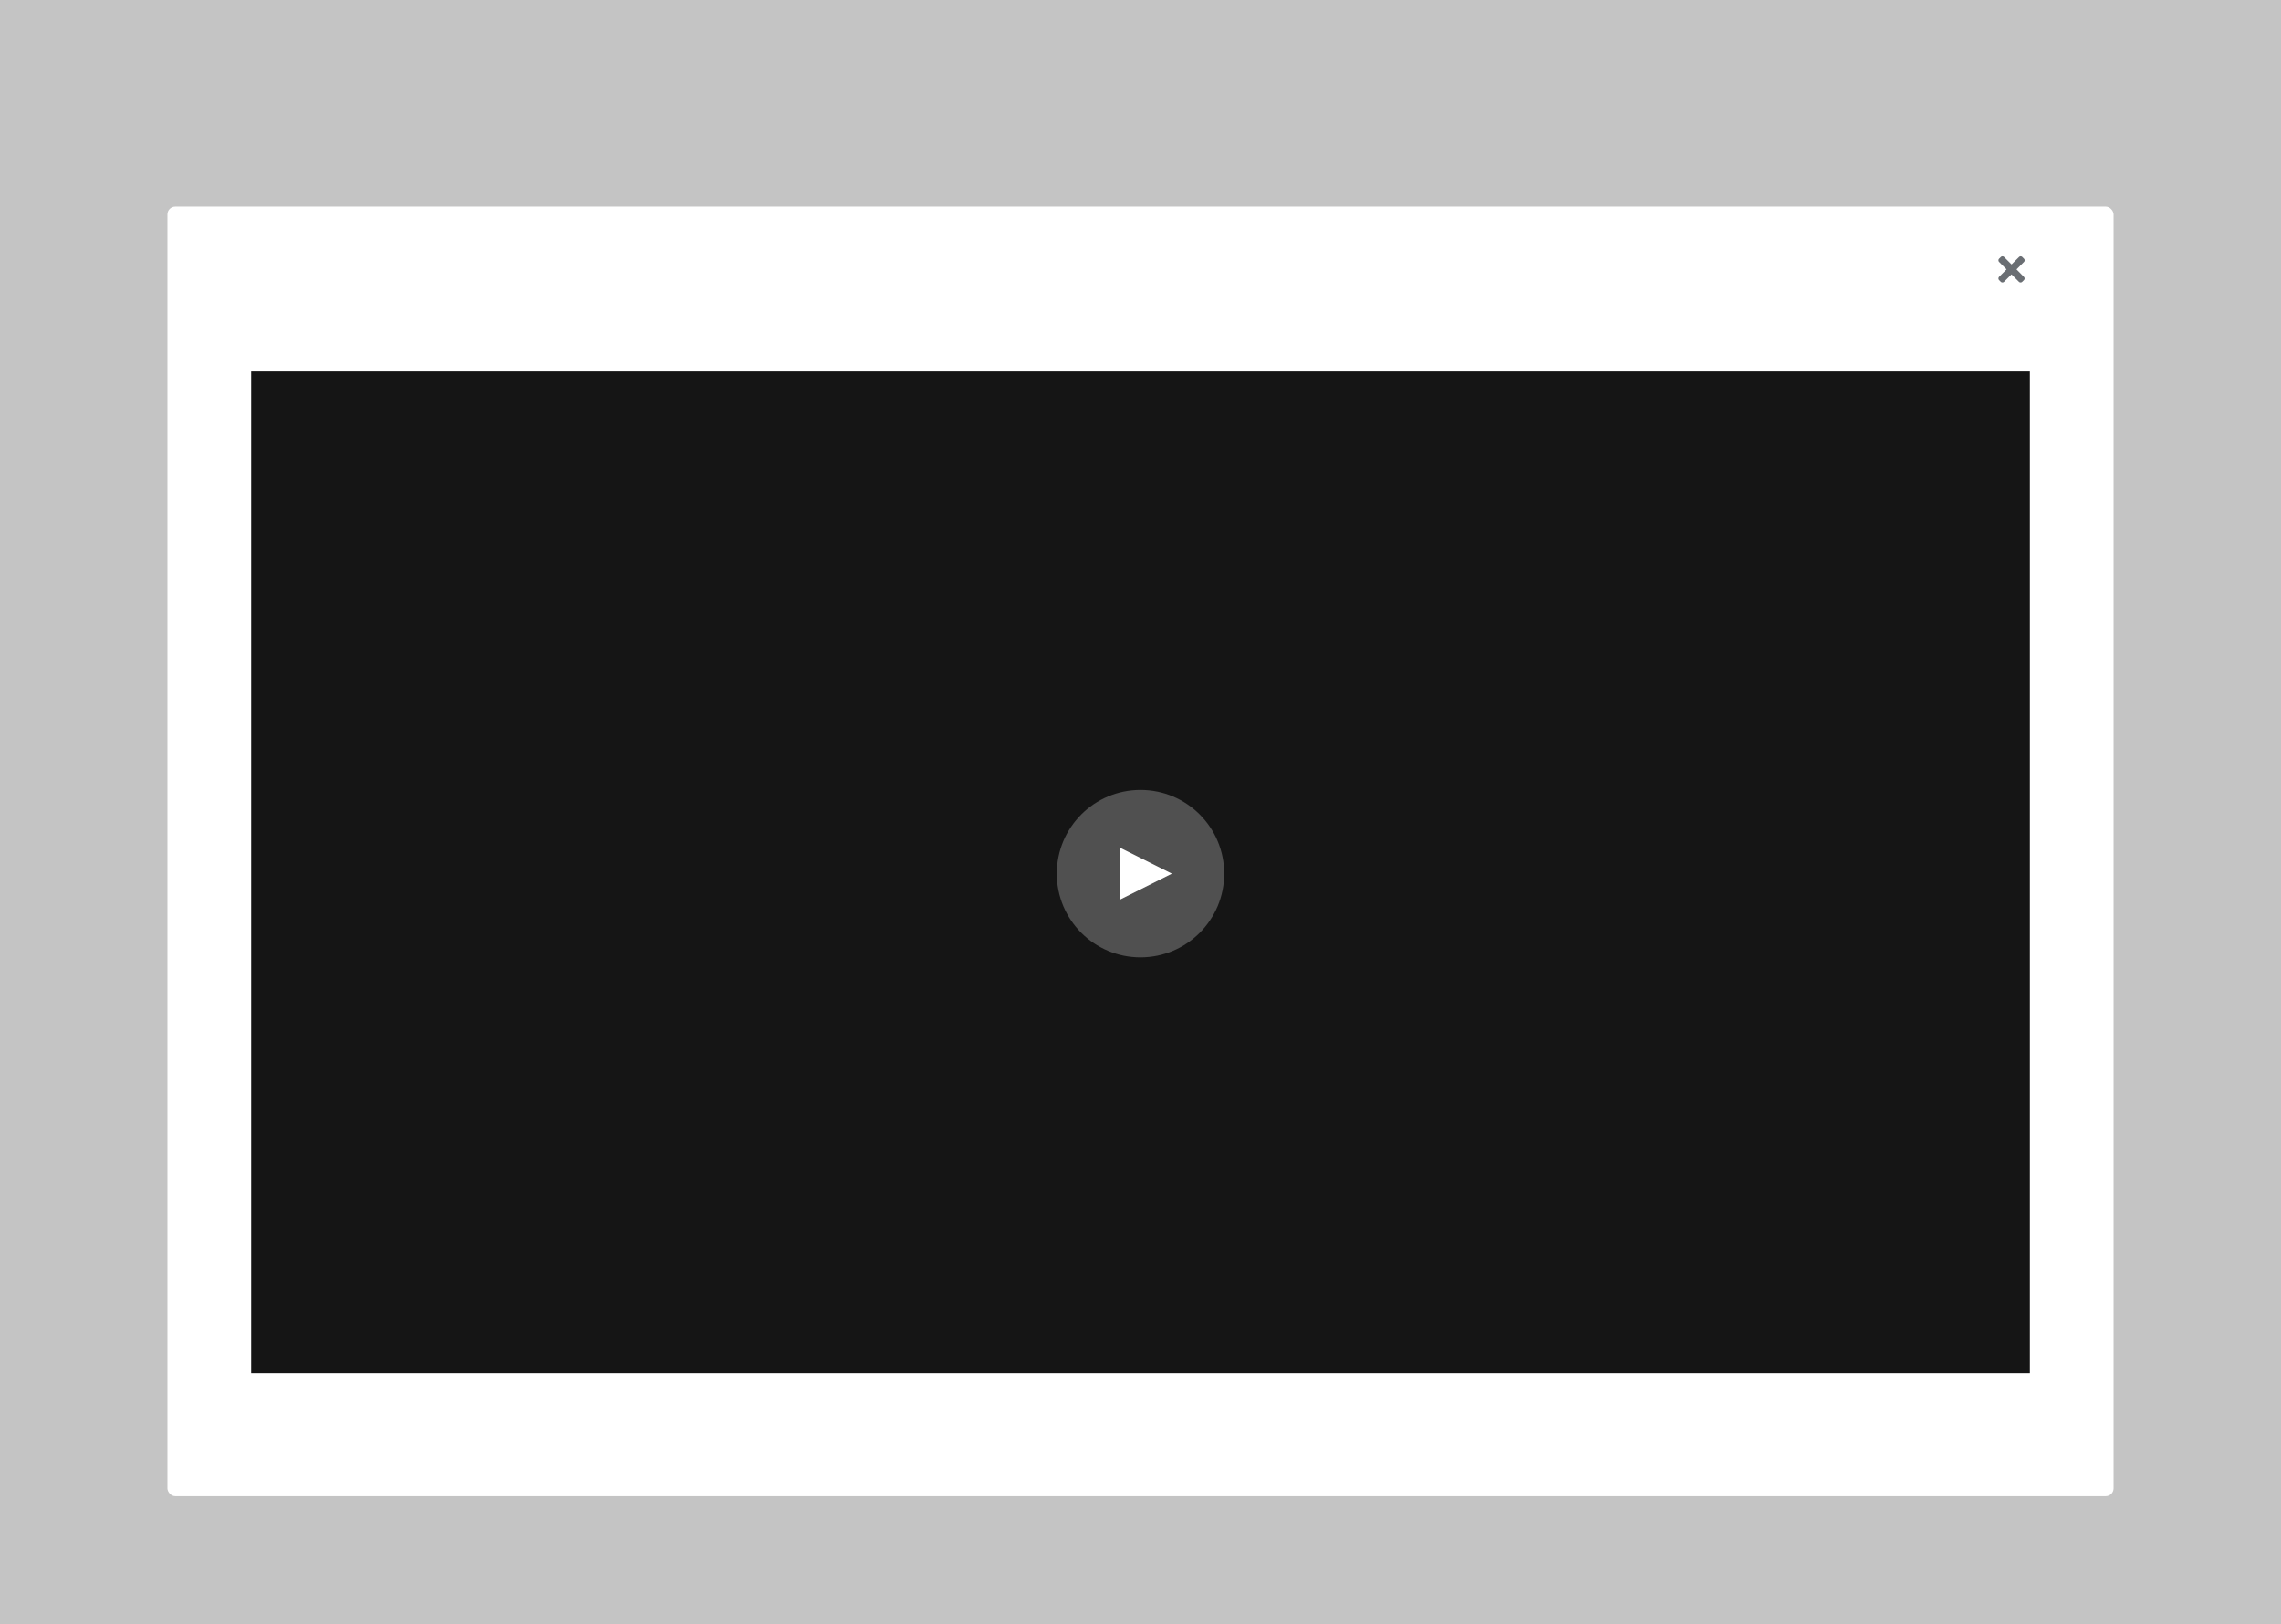
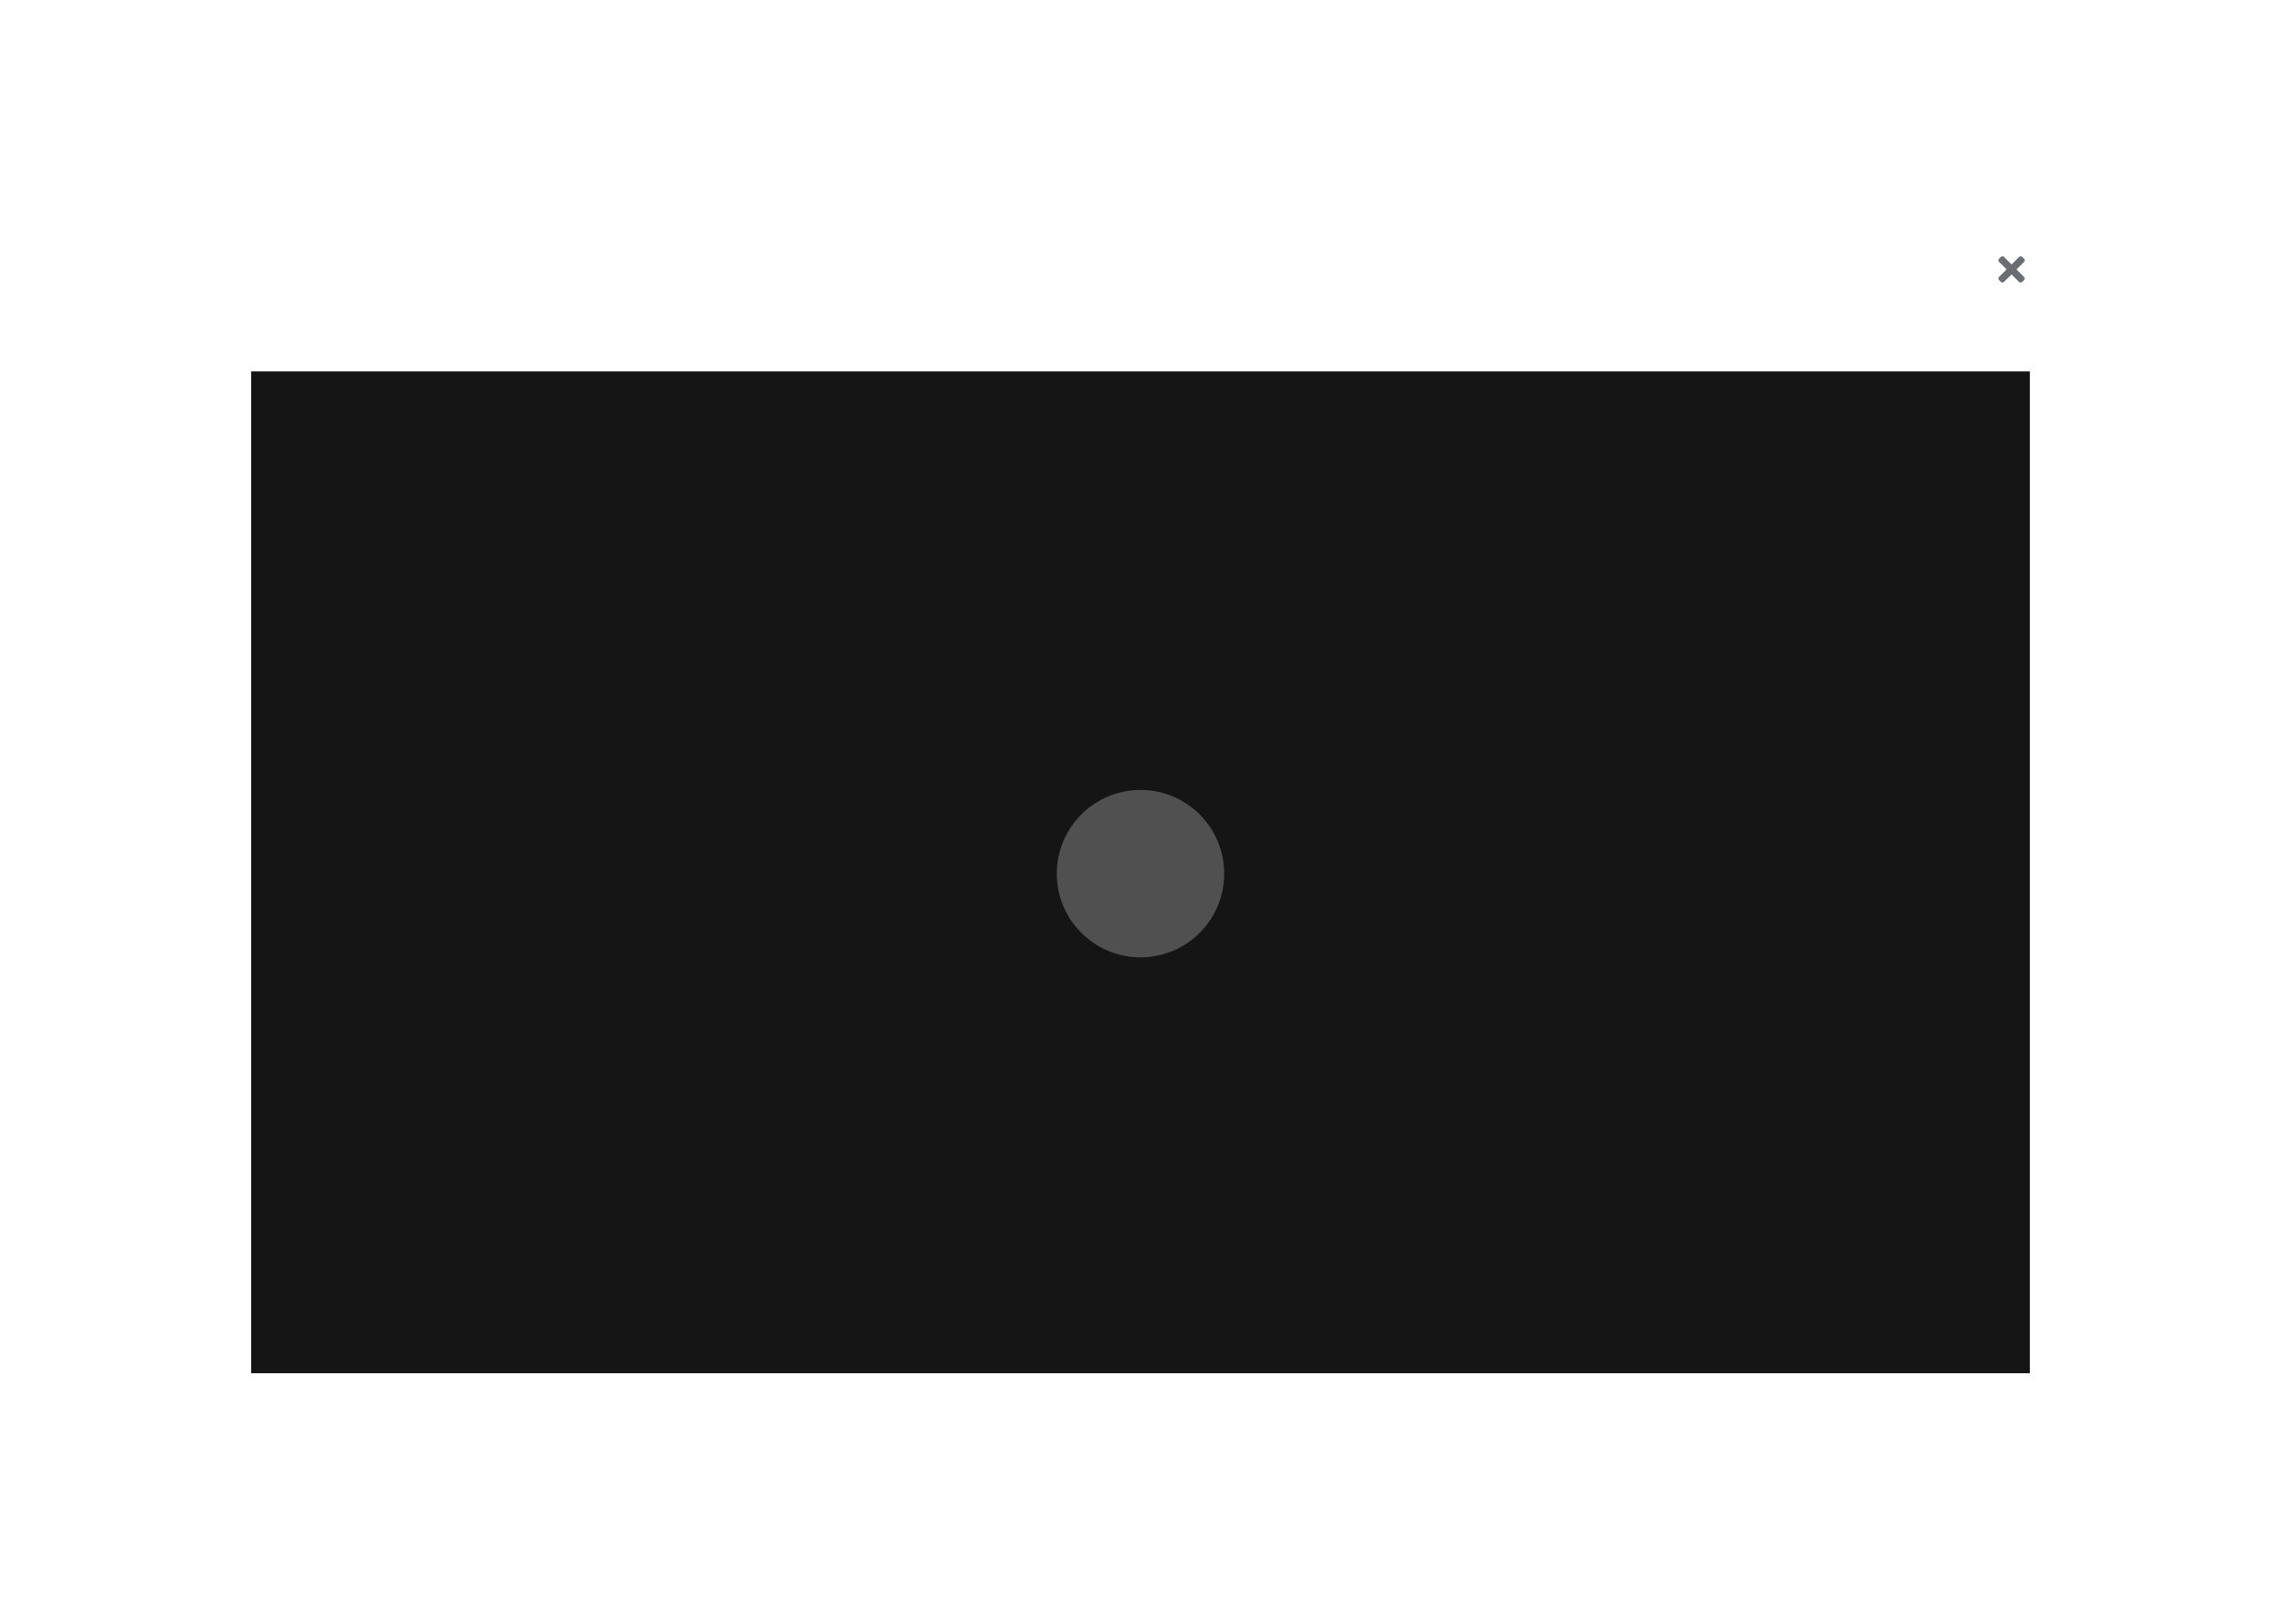
<svg xmlns="http://www.w3.org/2000/svg" width="872" height="621" viewBox="0 0 872 621">
  <defs>
    <style>.a,.c{fill:#151515;}.a,.d{opacity:0.25;}.b,.d{fill:#fff;}.e{fill:none;}.f{fill:#6a6e73;}.g{filter:url(#a);}</style>
    <filter id="a" x="19" y="34" width="834" height="583" filterUnits="userSpaceOnUse">
      <feOffset dy="15" input="SourceAlpha" />
      <feGaussianBlur stdDeviation="15" result="b" />
      <feFlood flood-opacity="0.302" />
      <feComposite operator="in" in2="b" />
      <feComposite in="SourceGraphic" />
    </filter>
  </defs>
-   <path class="a" d="M0,0H872V621H0Z" />
  <g class="g" transform="matrix(1, 0, 0, 1, 0, 0)">
    <rect class="b" width="744" height="493" rx="3" transform="translate(64 64)" />
  </g>
  <path class="c" d="M96,142H776V525H96Z" />
  <g transform="translate(404 302)">
    <circle class="d" cx="32" cy="32" r="32" />
-     <path class="b" d="M44,32,24,42V22Z" />
  </g>
-   <path class="e" d="M762,96h14v14H762Z" />
  <path class="f" d="M770.9,103l2.84-2.84a.9.9,0,0,0,0-1.27l-.63-.64a.9.9,0,0,0-1.25,0L769,101.1l-2.84-2.84a.9.9,0,0,0-1.27,0l-.64.63a.9.9,0,0,0,0,1.26l2.84,2.84-2.84,2.84a.9.9,0,0,0,0,1.27l.63.64a.9.9,0,0,0,1.26,0l2.84-2.84,2.84,2.84a.9.9,0,0,0,1.27,0l.64-.63a.9.9,0,0,0,0-1.25Z" />
</svg>